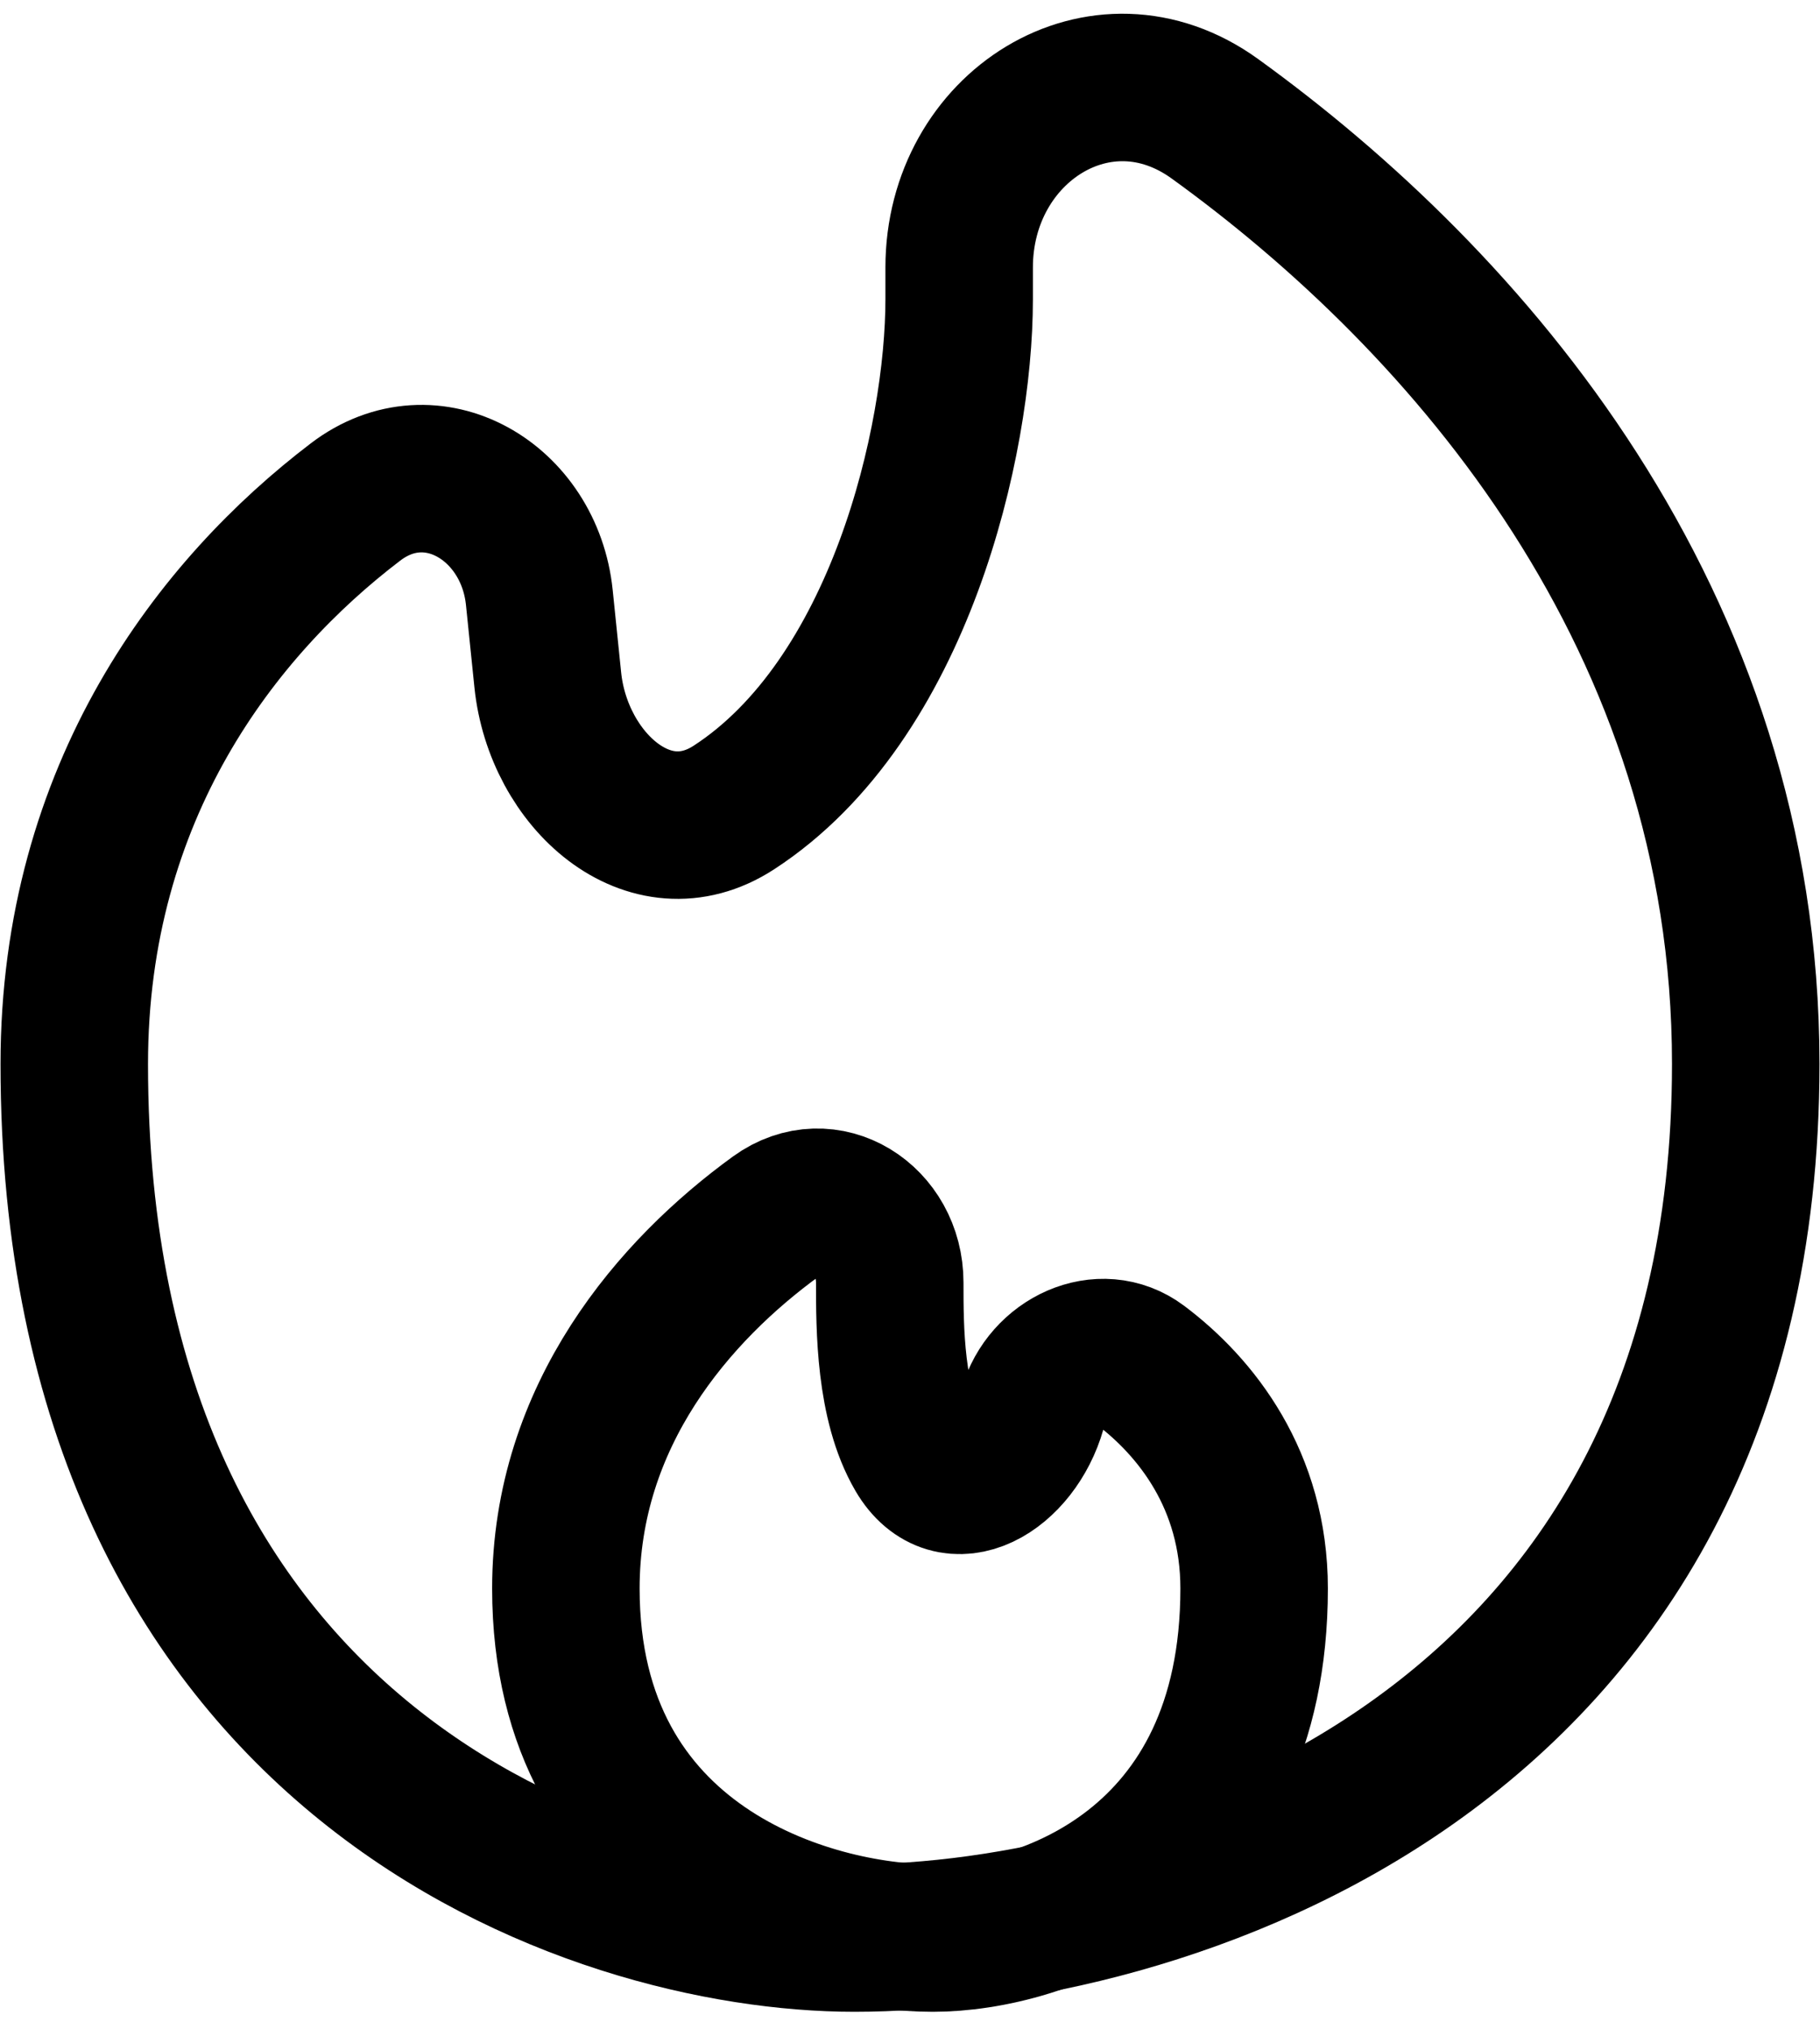
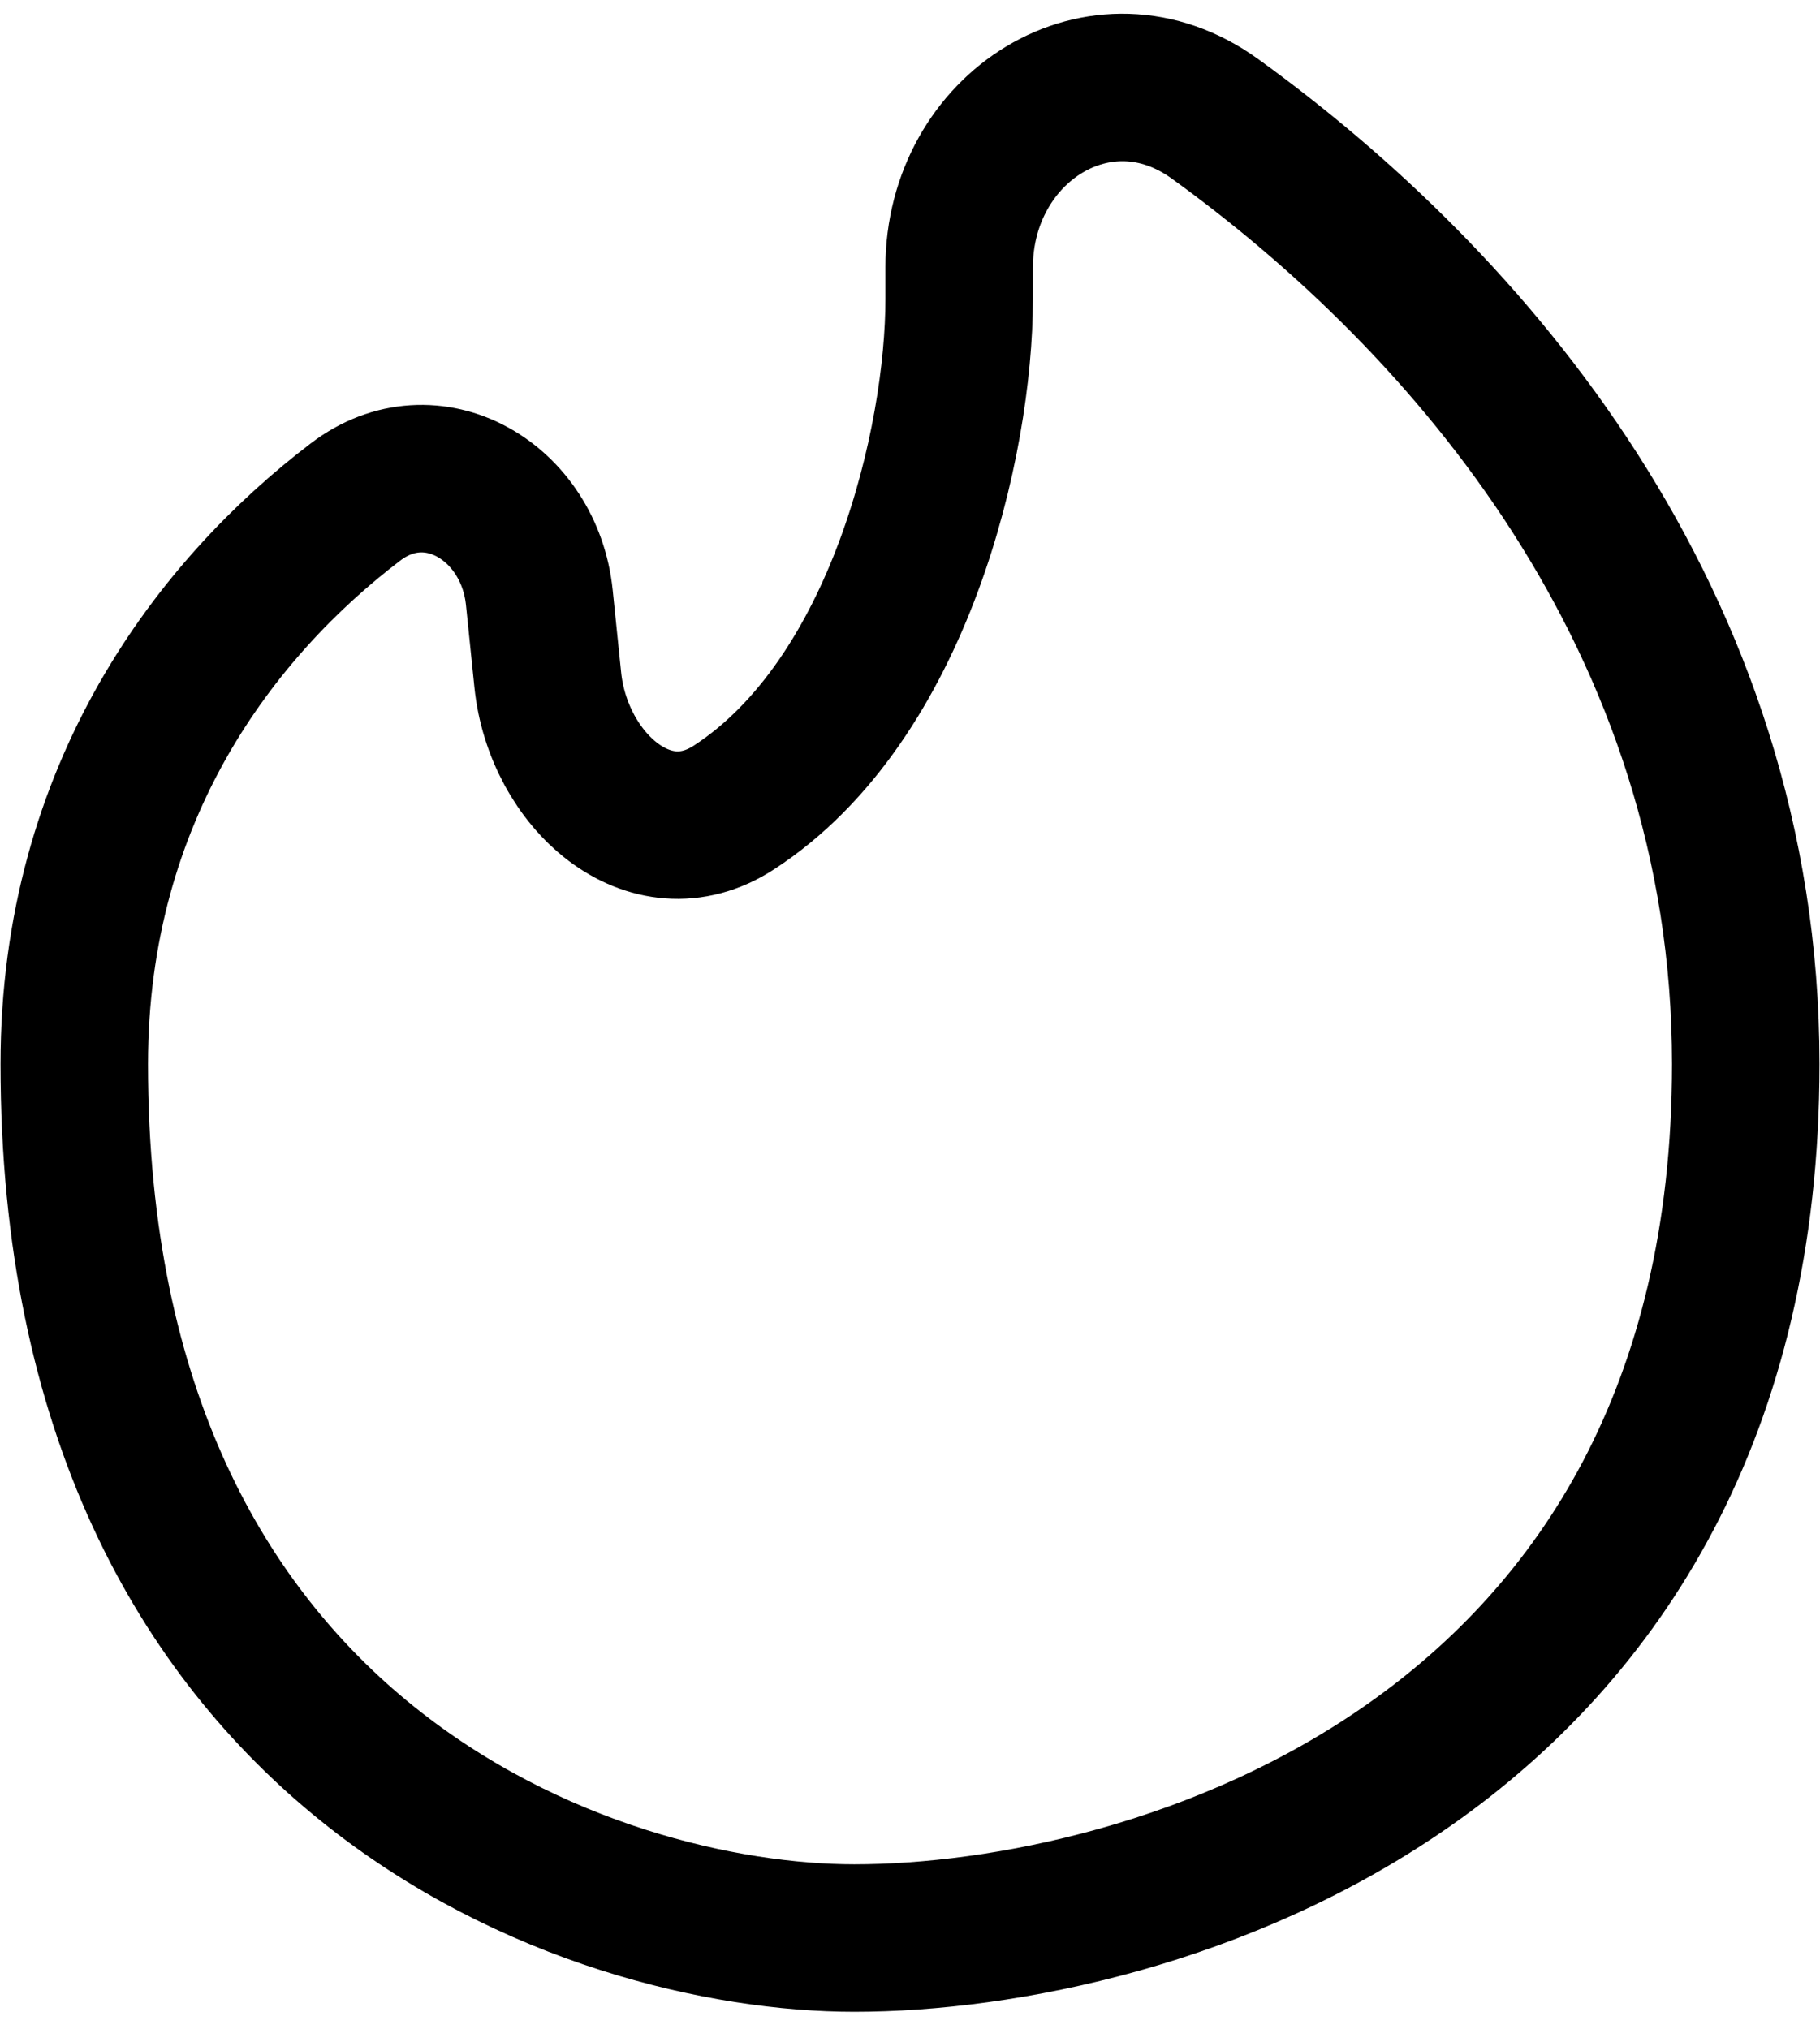
<svg xmlns="http://www.w3.org/2000/svg" width="87" height="97" viewBox="0 0 87 97" fill="none">
  <path d="M83.45 50.862C83.45 84.284 55.043 92.64 40.835 92.64C28.413 92.64 3.55 84.284 3.55 50.862C3.55 37.786 10.416 29.007 16.992 23.997C20.648 21.205 25.311 23.983 25.781 28.56L26.185 32.499C26.678 37.293 31.04 41.227 35.082 38.599C43.002 33.453 45.85 21.083 45.85 14.305V12.787C45.85 6.066 52.637 1.742 58.079 5.681C70.125 14.385 83.45 29.585 83.45 50.857V50.862Z" stroke="black" stroke-width="7.05" />
-   <path d="M27.05 75.932C27.05 89.298 38.748 92.64 44.595 92.64C49.718 92.64 59.95 89.298 59.95 75.932C59.95 70.752 57.177 67.26 54.498 65.244C52.627 63.839 50 65.103 49.356 67.354C48.519 70.287 45.488 72.129 43.942 69.497C42.532 67.091 42.532 63.481 42.532 61.305C42.532 58.316 39.524 56.38 37.103 58.137C32.248 61.662 27.05 67.636 27.05 75.932Z" stroke="black" stroke-width="7.05" />
</svg>